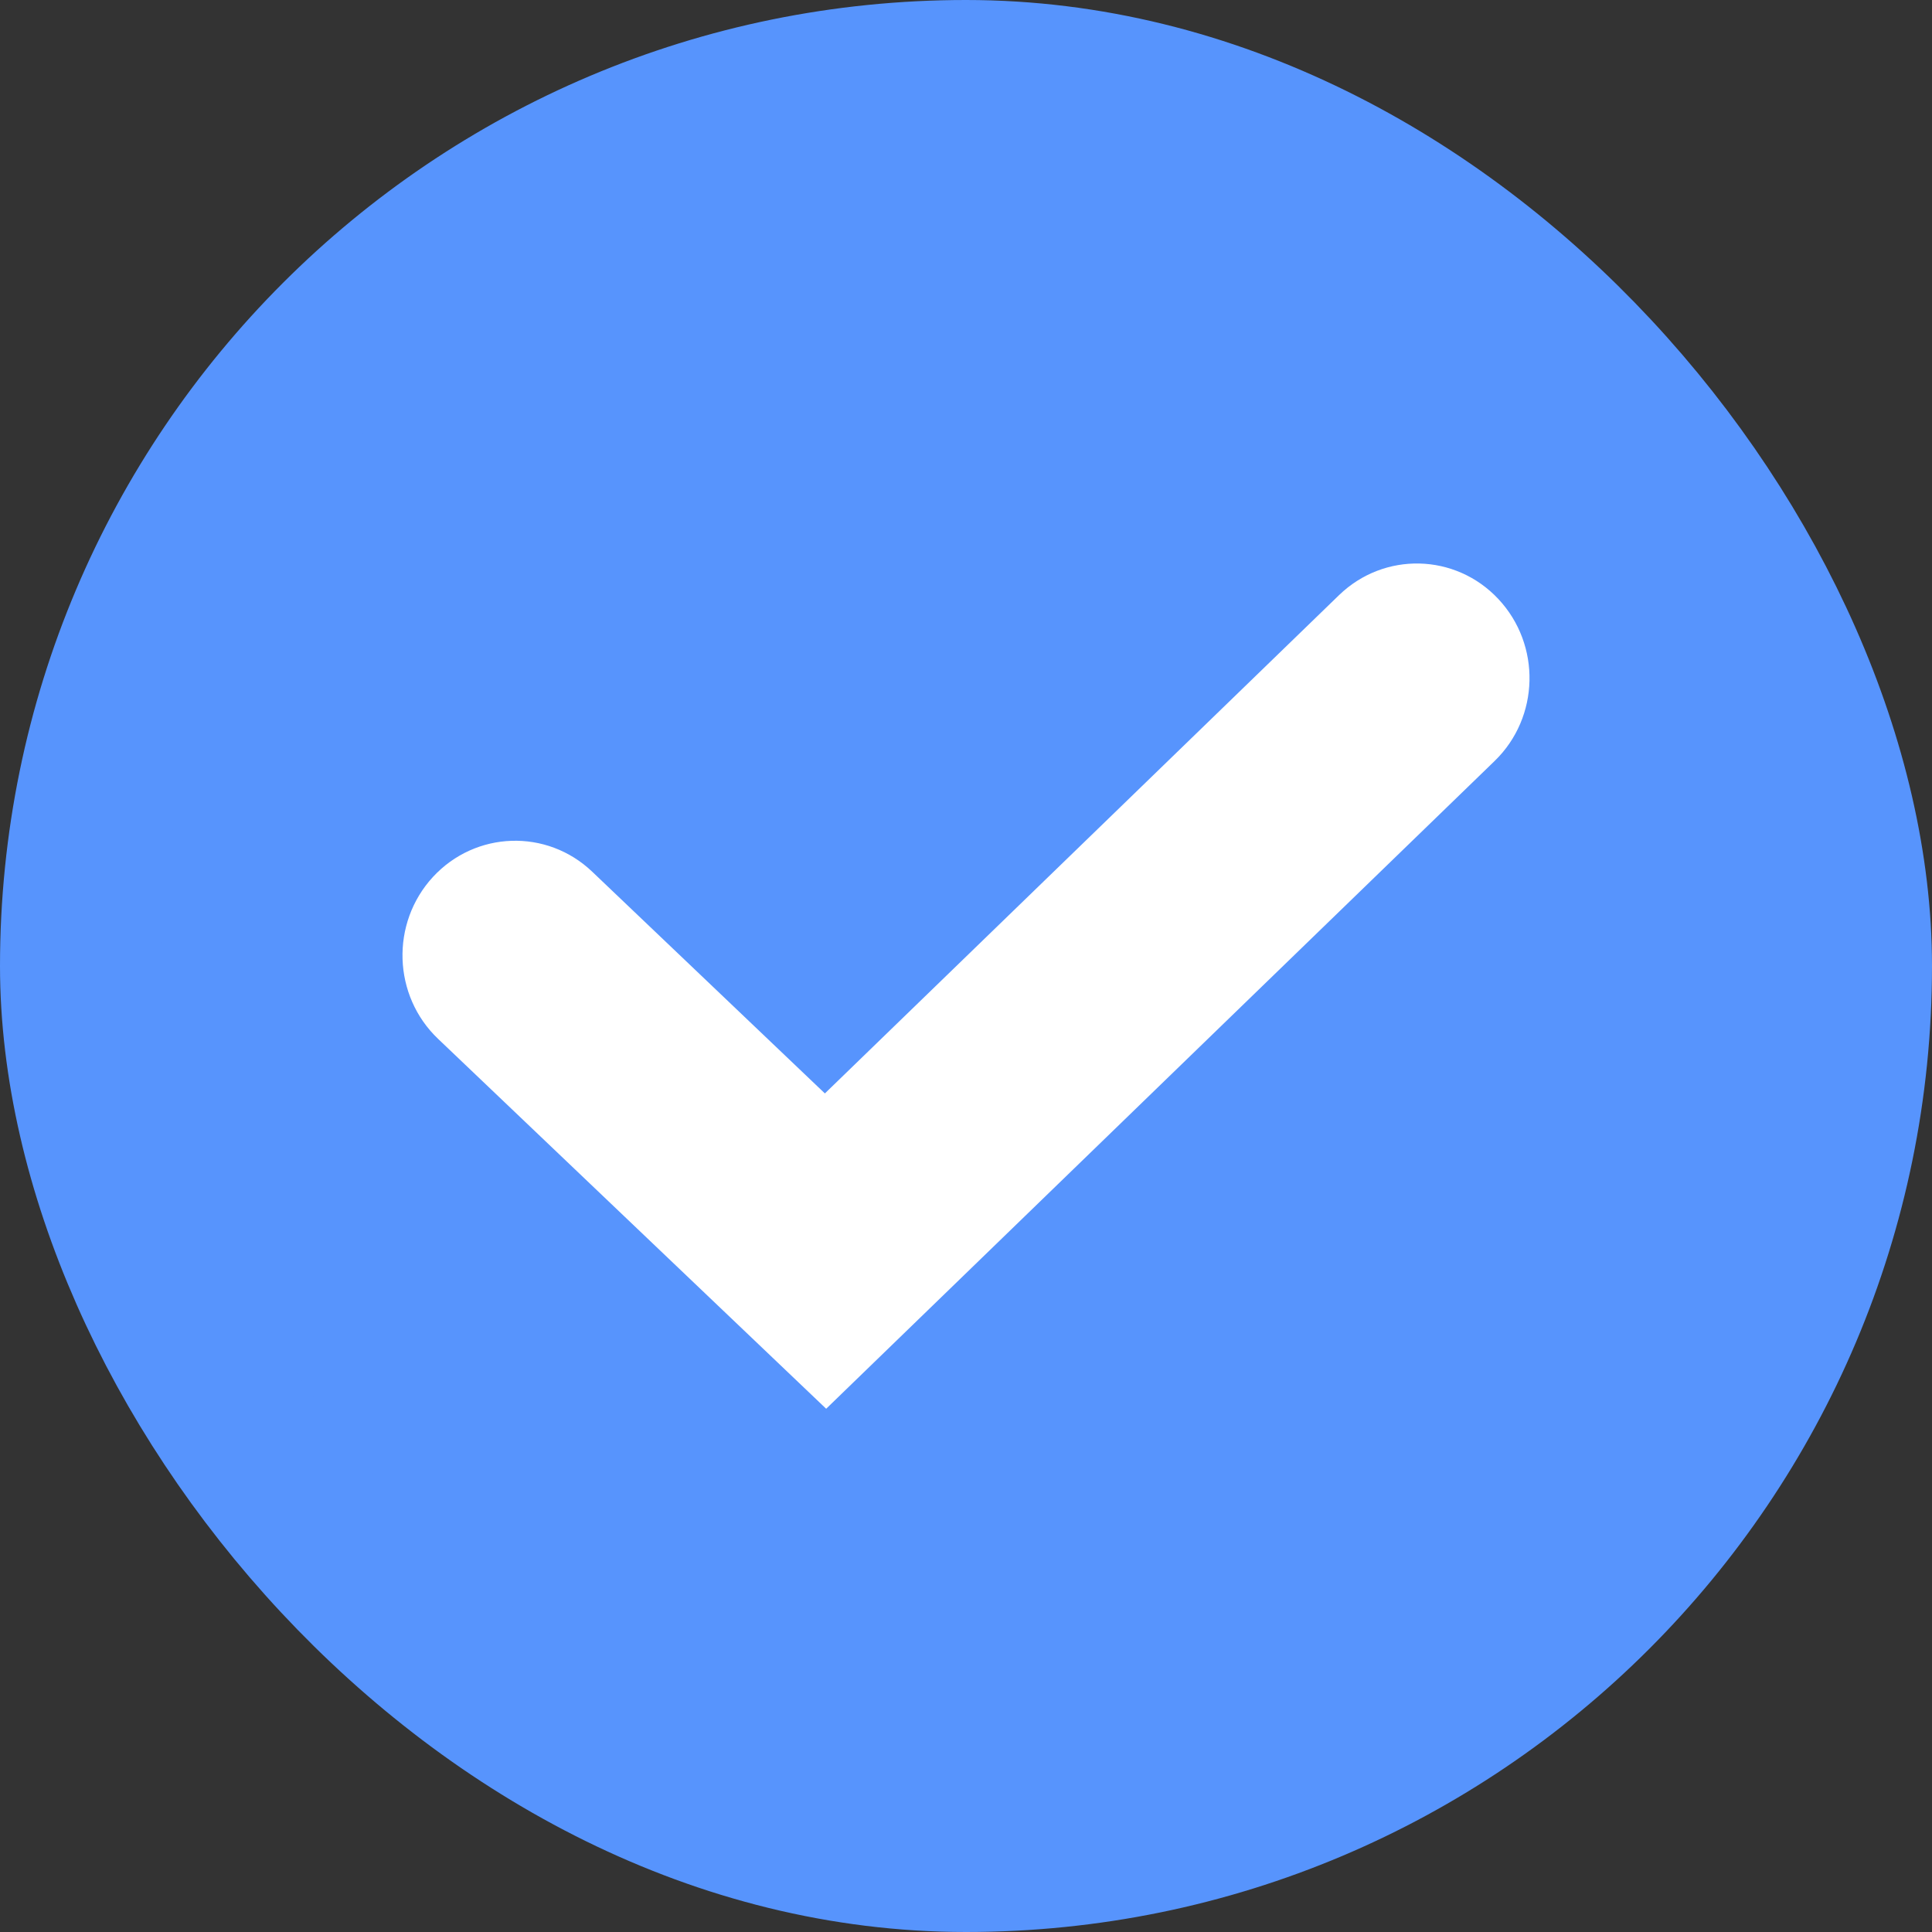
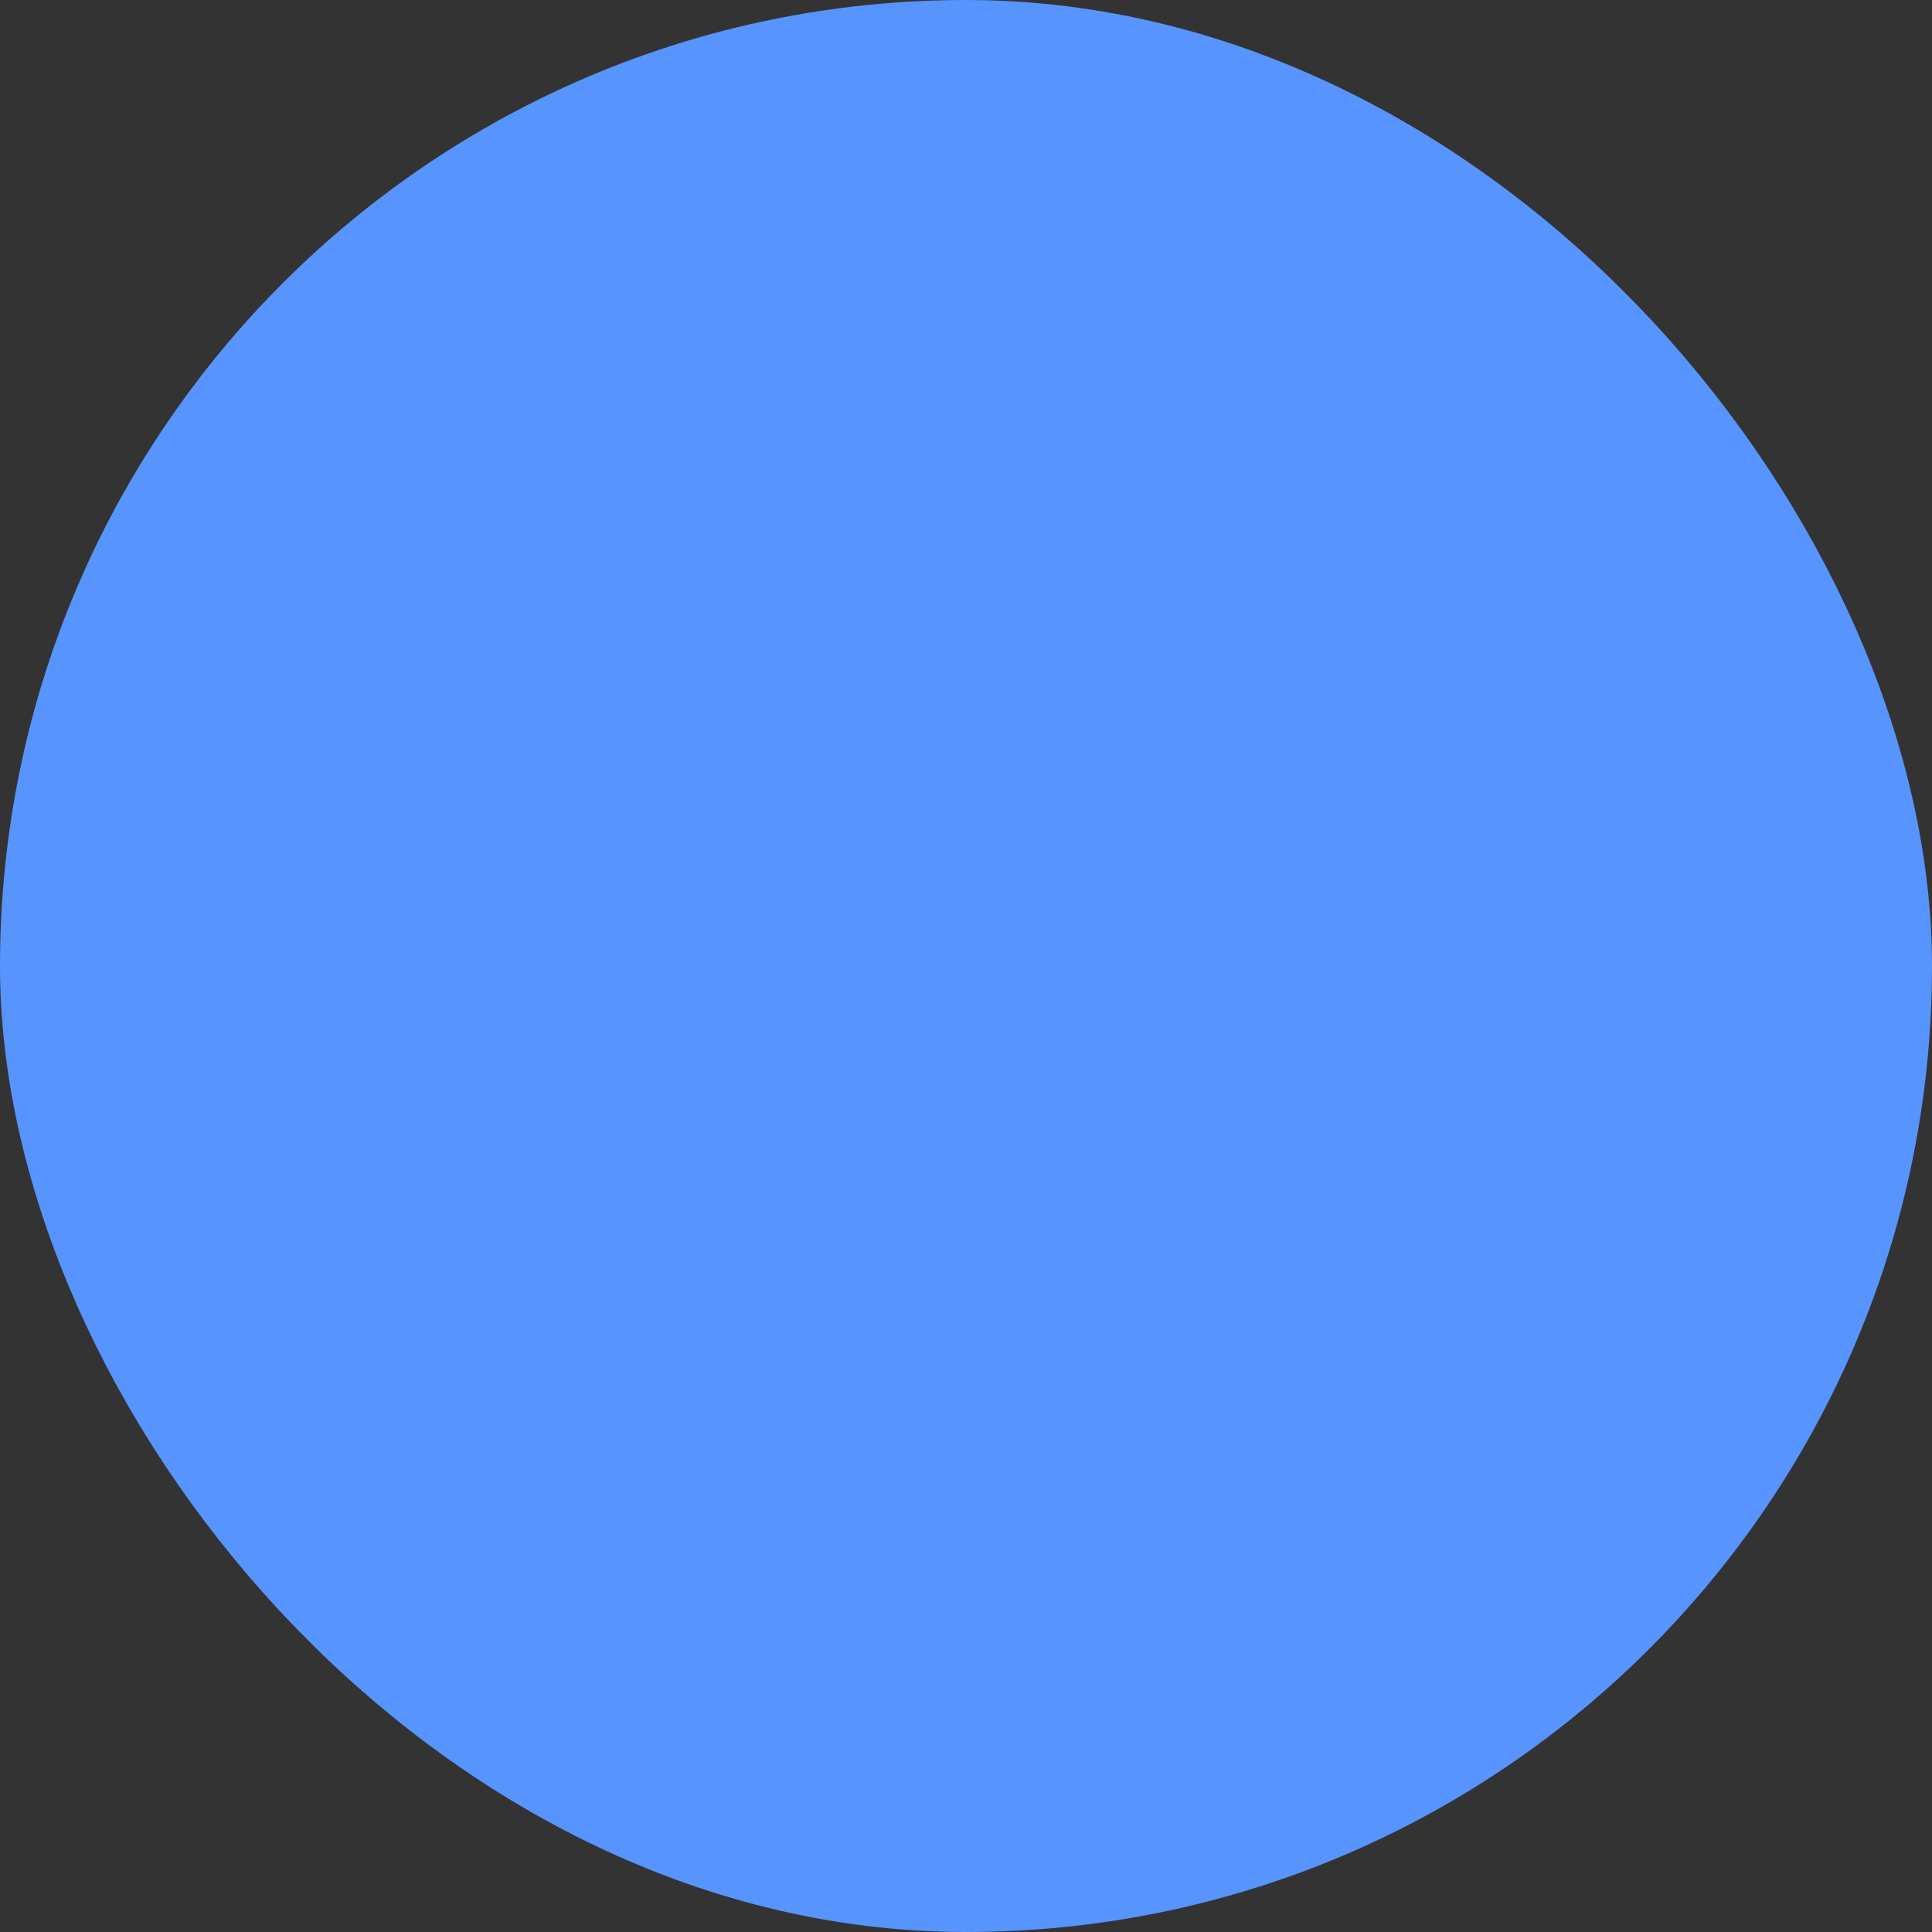
<svg xmlns="http://www.w3.org/2000/svg" width="24" height="24" viewBox="0 0 24 24" fill="none">
  <rect x="0" y="0" width="24" height="24" fill="#333333" stroke="none" />
  <rect x="1" y="1" width="22" height="22" rx="11" fill="#5794FD" stroke="#5794FD" stroke-width="2" />
-   <path fill-rule="evenodd" clip-rule="evenodd" d="M18.613 7.441C19.147 8.011 19.126 8.912 18.566 9.454L10.263 17.5L5.443 12.906C4.878 12.369 4.85 11.468 5.378 10.894C5.907 10.321 6.793 10.291 7.357 10.829L10.247 13.583L16.634 7.393C17.194 6.851 18.08 6.872 18.613 7.441Z" fill="white" />
</svg>